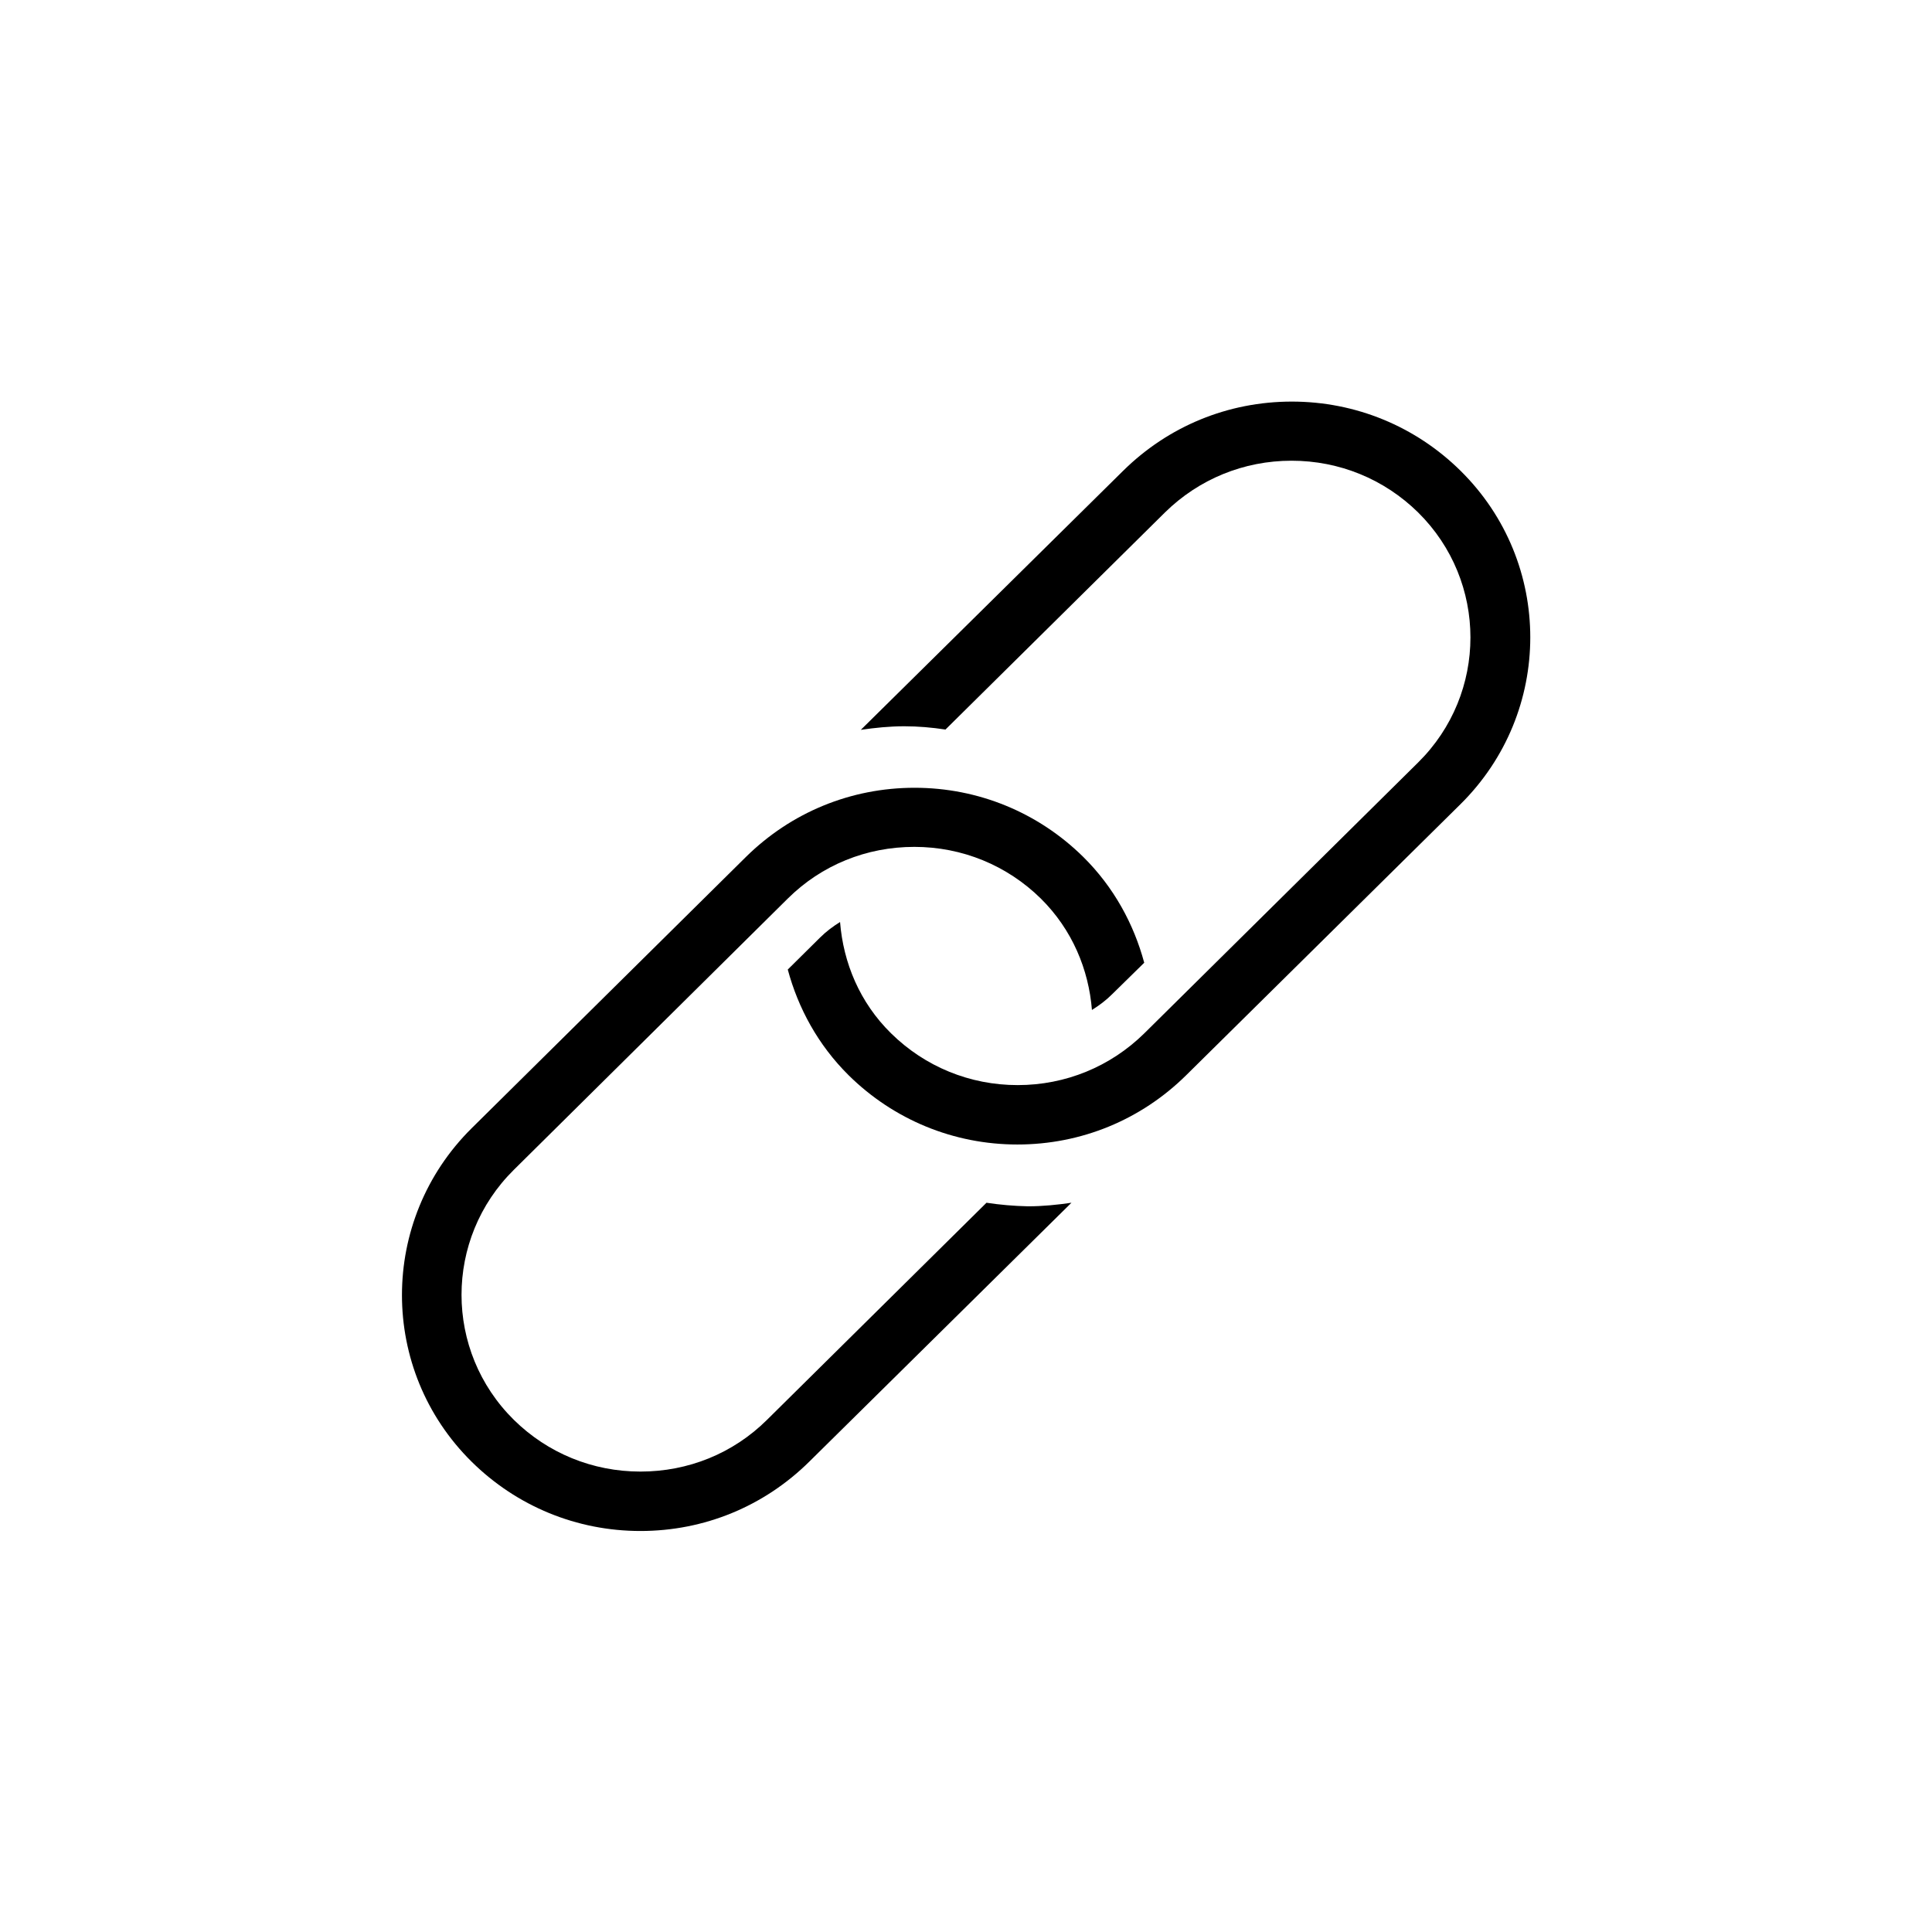
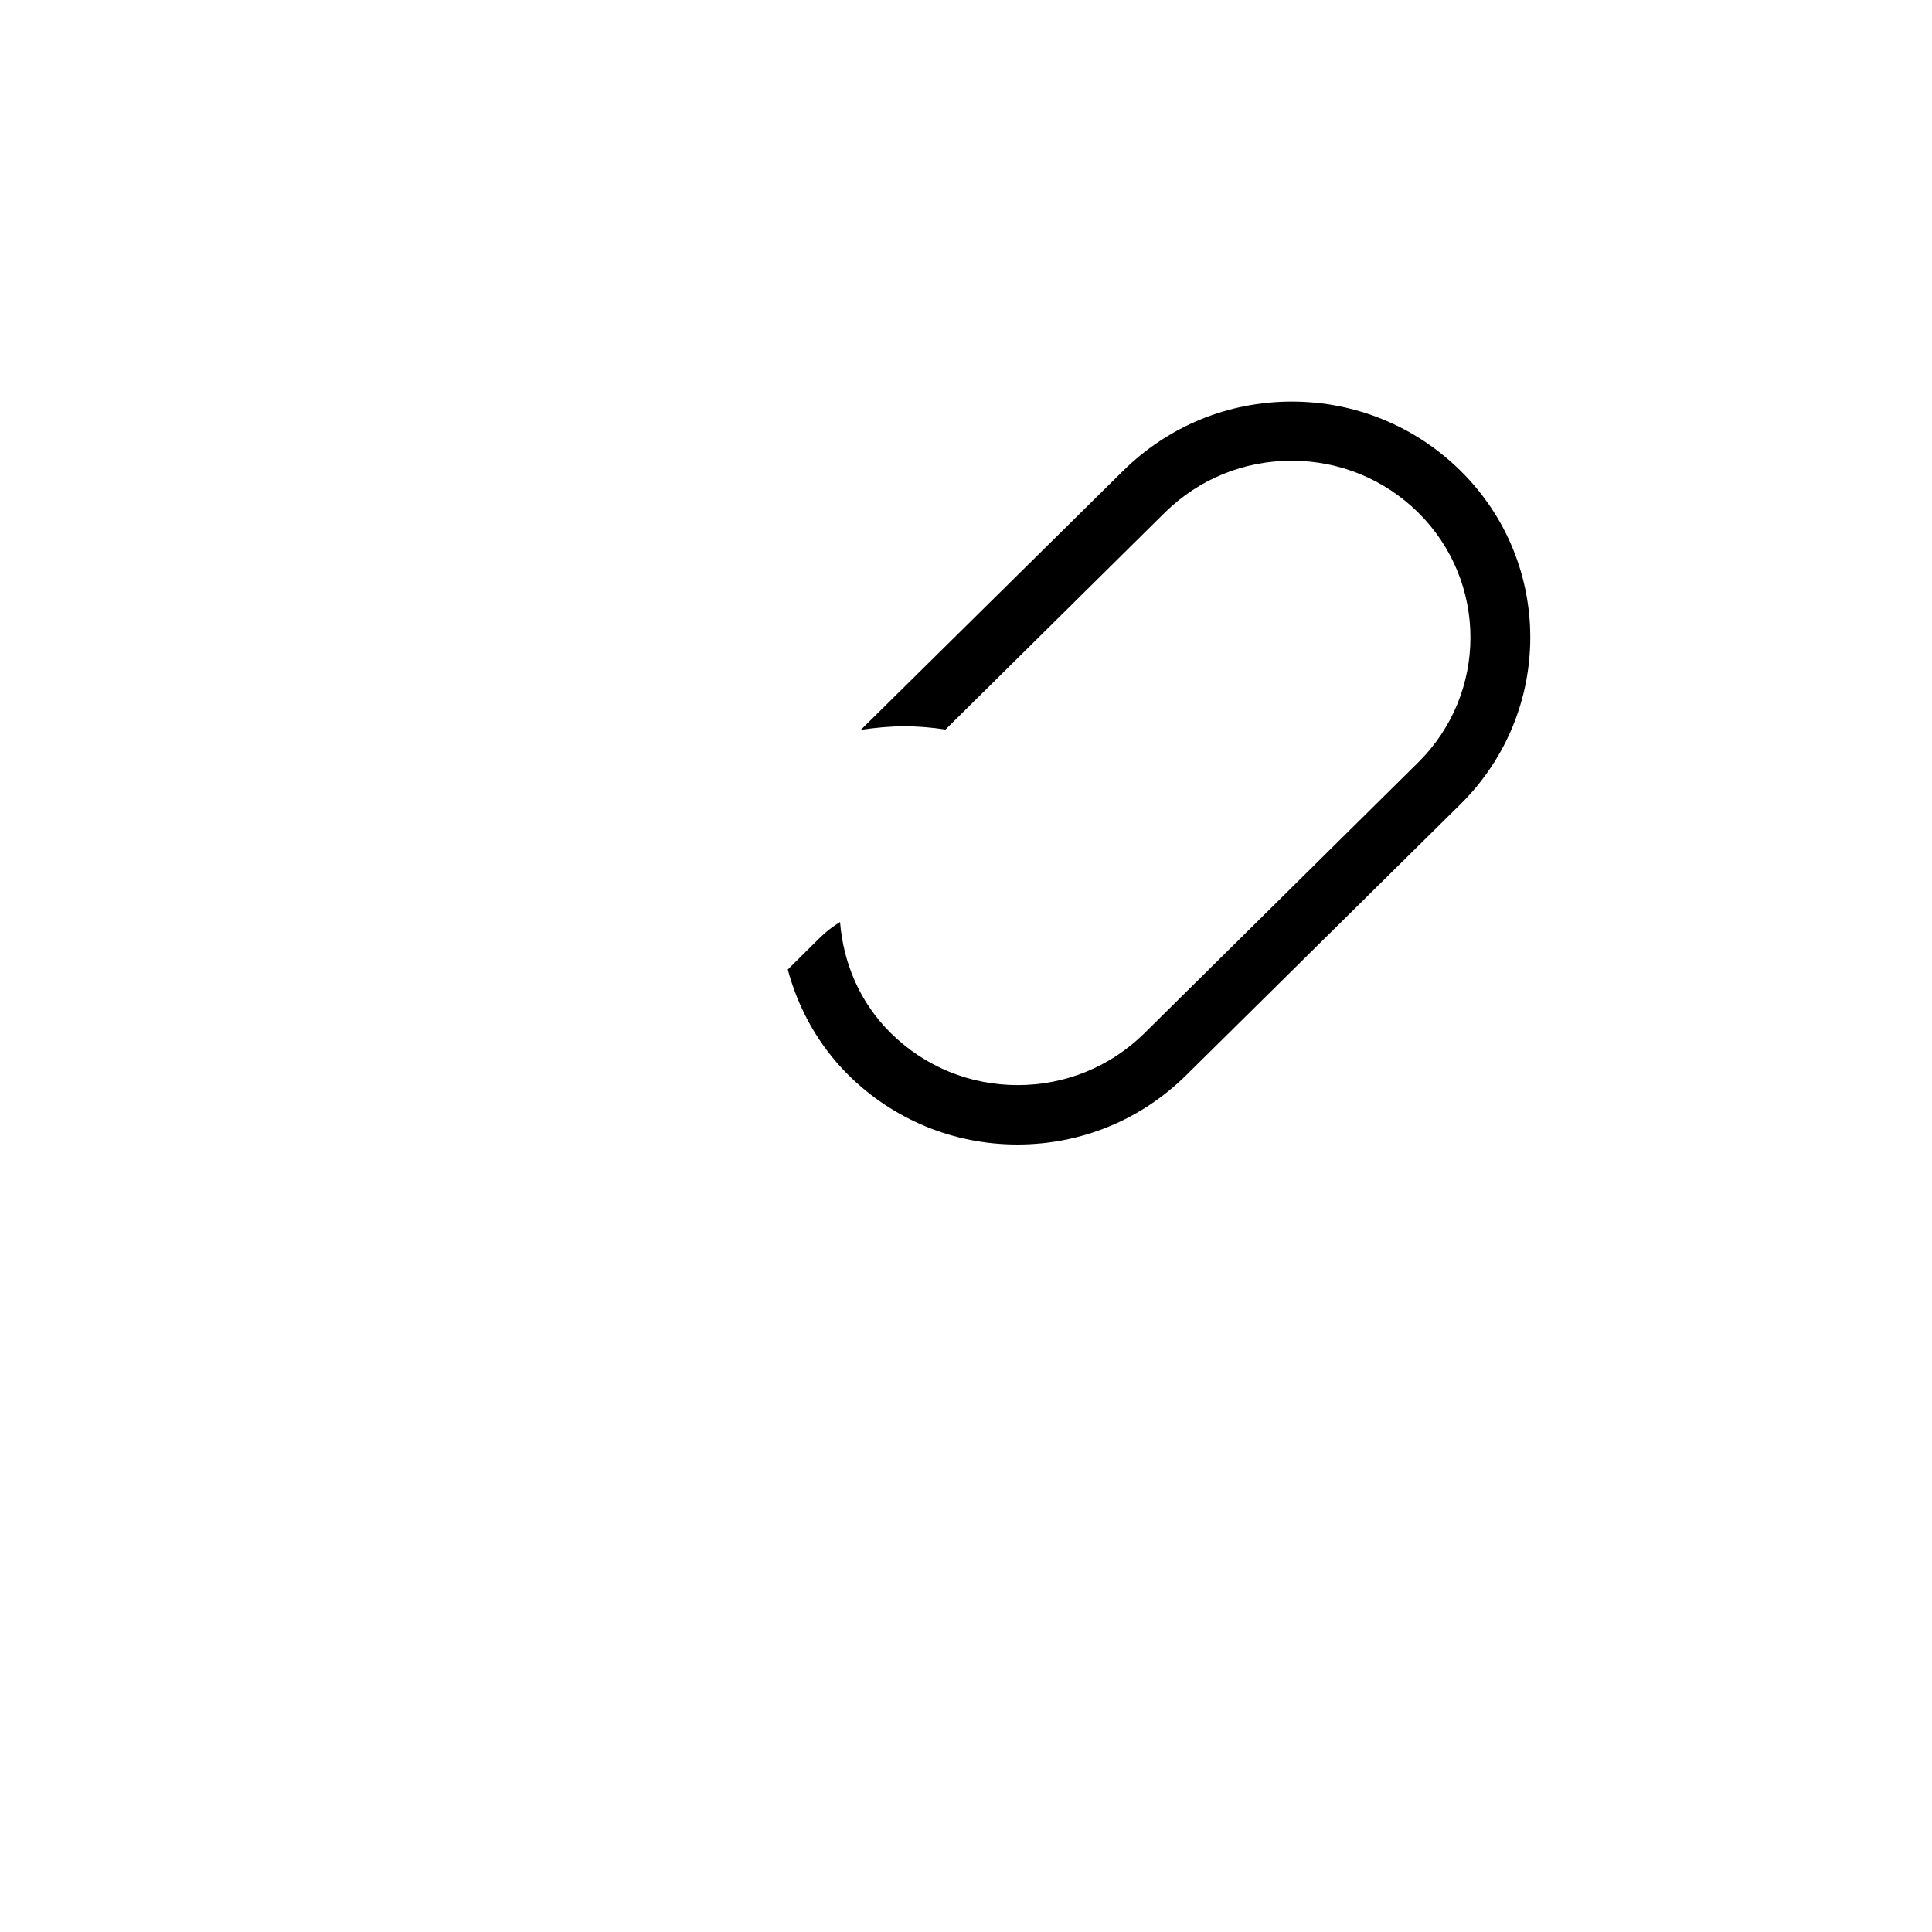
<svg xmlns="http://www.w3.org/2000/svg" fill="#000000" width="800px" height="800px" version="1.1" viewBox="144 144 512 512">
  <g>
-     <path d="m405.43 462.74-58.176 57.543c-8.973 8.895-20.859 13.699-33.535 13.699s-24.562-4.879-33.535-13.699c-18.5-18.262-18.5-48.02 0-66.281l72.582-71.871c8.973-8.895 20.859-13.699 33.535-13.699s24.562 4.879 33.535 13.699c8.344 8.266 12.676 18.812 13.539 29.52 1.891-1.18 3.699-2.519 5.352-4.172l8.504-8.344c-2.754-10.234-8.031-19.996-16.137-28.023-11.965-11.809-27.867-18.344-44.715-18.344-16.926 0-32.746 6.535-44.715 18.344l-72.66 71.871c-24.641 24.402-24.641 64.078 0 88.402 11.965 11.809 27.867 18.344 44.715 18.344 16.926 0 32.746-6.535 44.715-18.344l69.512-68.645c-3.777 0.551-7.637 0.945-11.492 0.945-3.781-0.078-7.402-0.395-11.023-0.945z" />
    <path d="m531.07 268.77c-11.965-11.809-27.867-18.344-44.715-18.344-16.926 0-32.746 6.535-44.715 18.344l-69.512 68.645c3.777-0.551 7.637-0.945 11.492-0.945 3.699 0 7.32 0.316 10.941 0.867l58.176-57.543c8.973-8.816 20.859-13.699 33.535-13.699s24.562 4.879 33.535 13.699c18.5 18.262 18.5 48.02 0 66.281l-72.574 71.789c-8.973 8.816-20.859 13.699-33.535 13.699-12.676 0-24.562-4.879-33.535-13.699-8.344-8.188-12.676-18.734-13.539-29.52-1.891 1.18-3.699 2.519-5.352 4.172l-8.504 8.422c2.754 10.234 8.031 19.996 16.137 28.023 11.965 11.809 27.867 18.344 44.715 18.344 16.926 0 32.746-6.535 44.715-18.344l72.66-71.793c24.715-24.402 24.715-64.074 0.074-88.398z" />
  </g>
</svg>